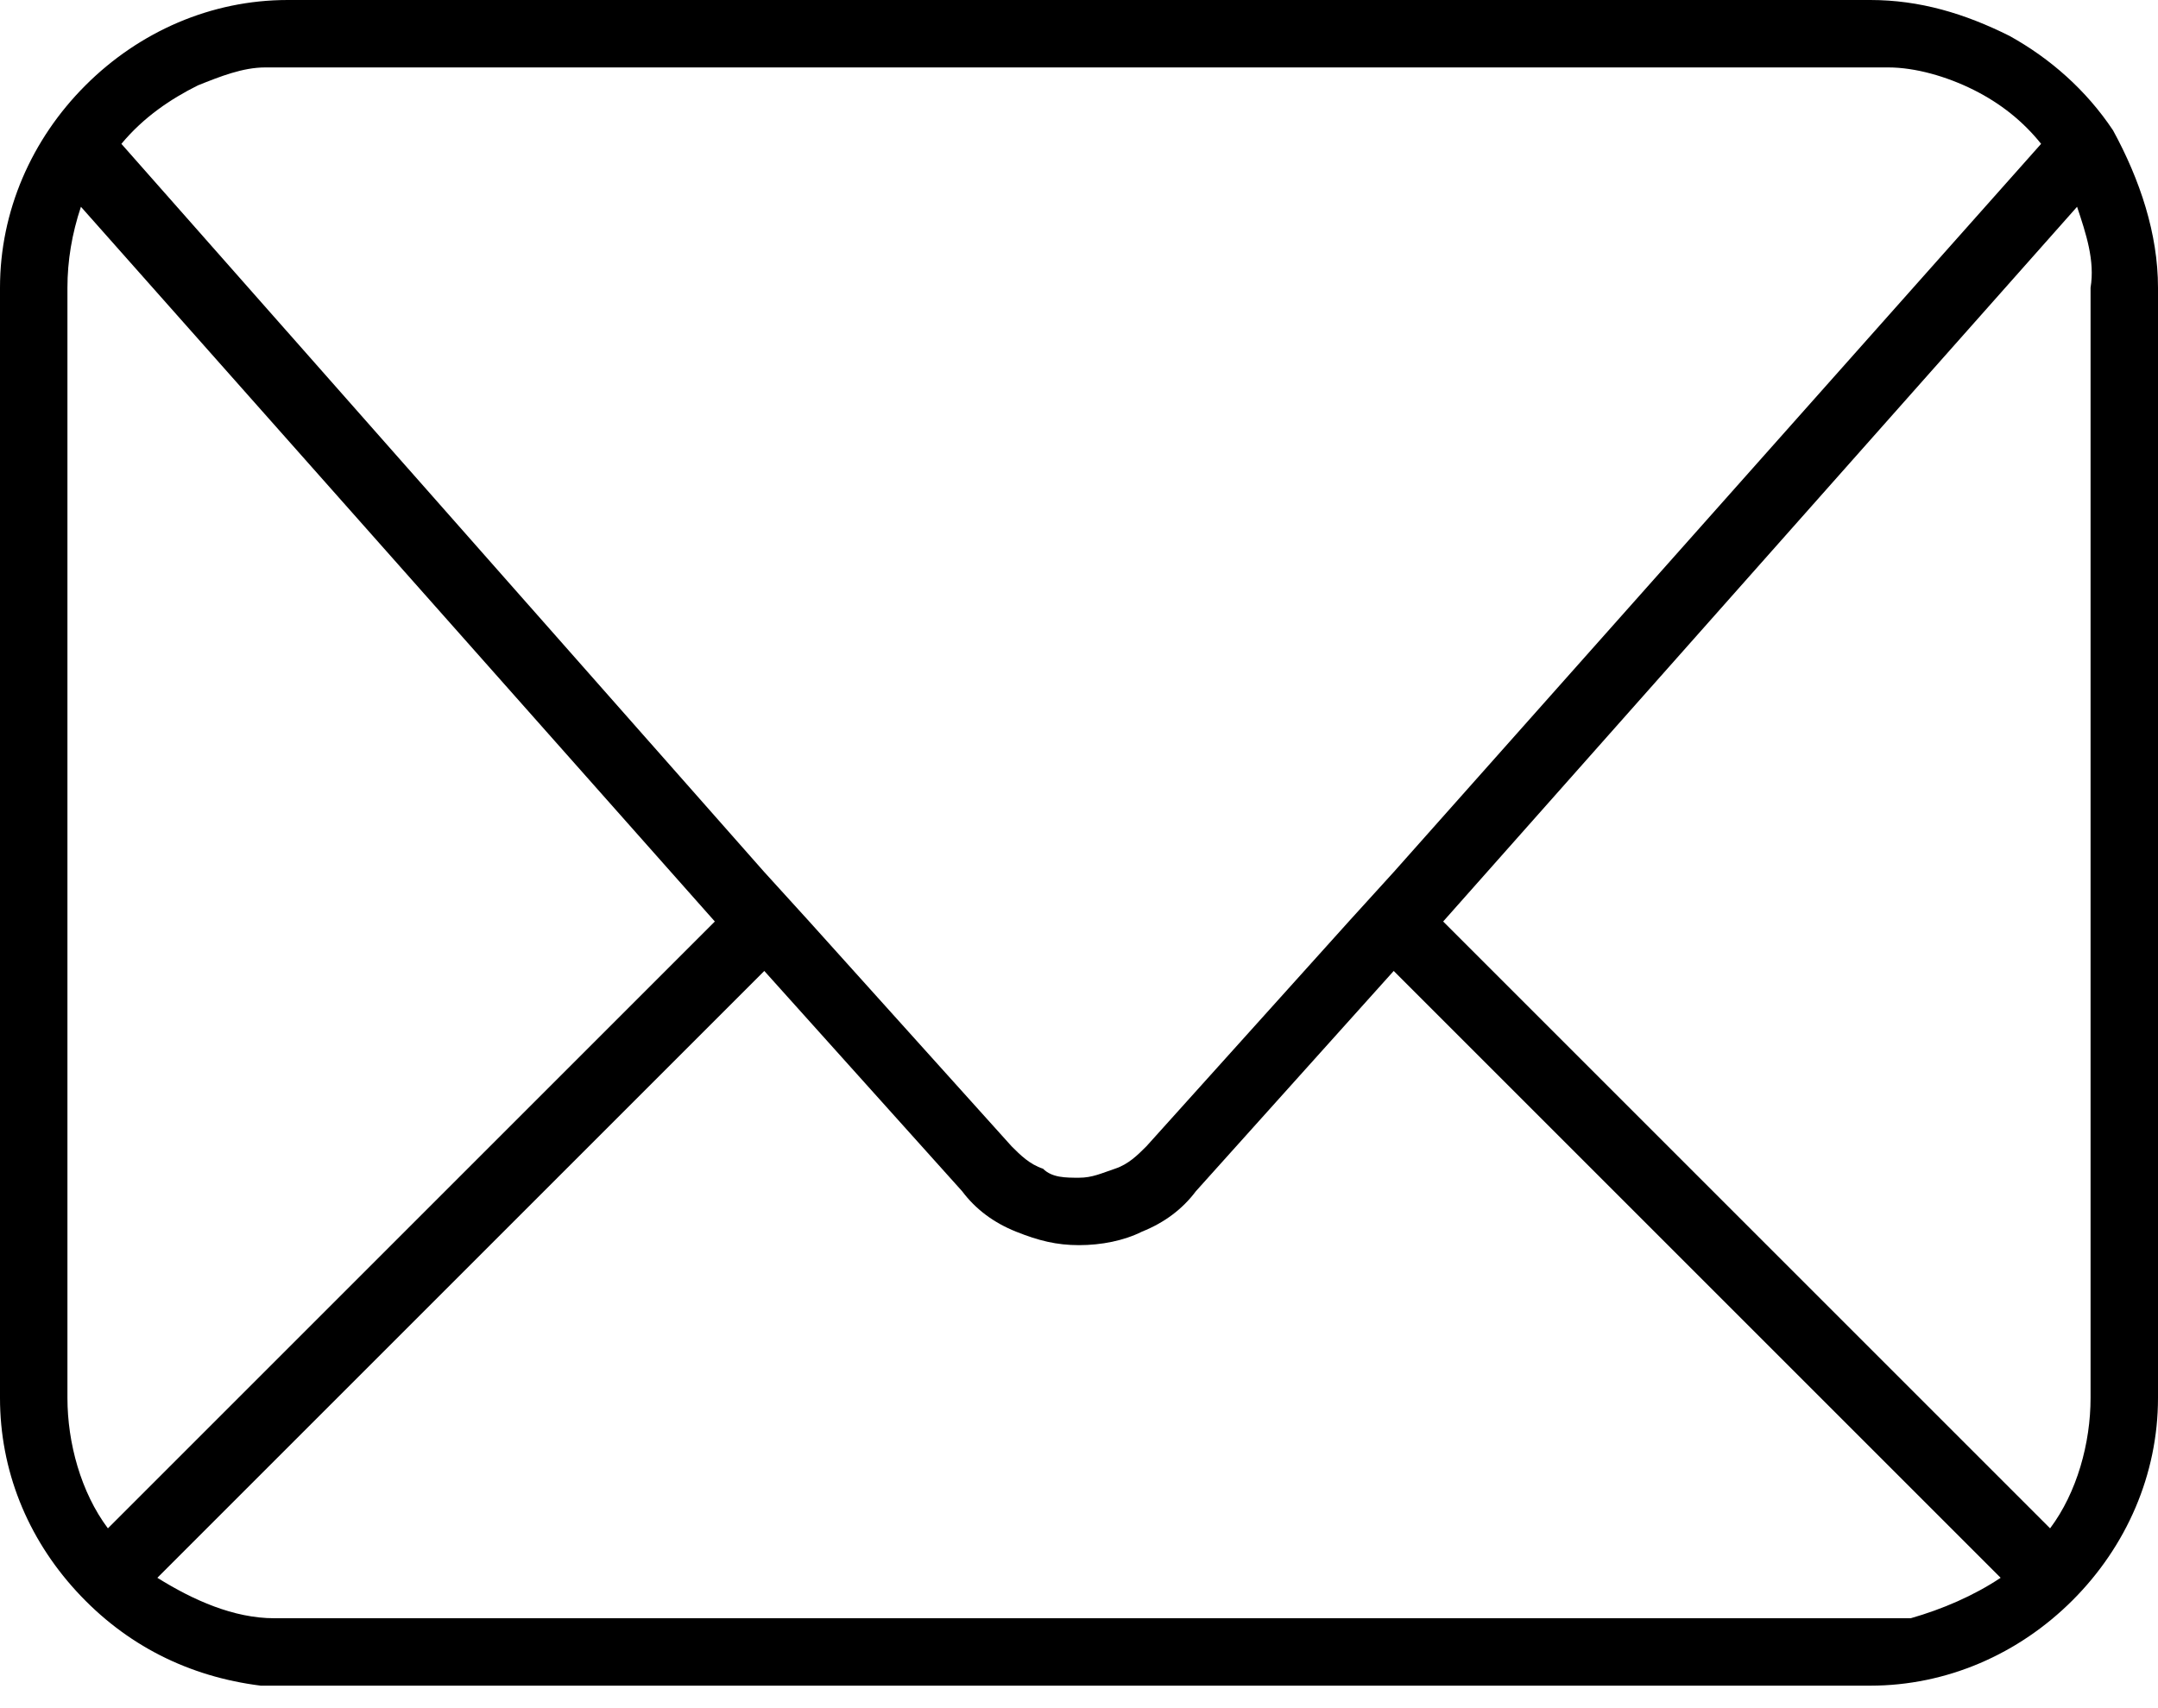
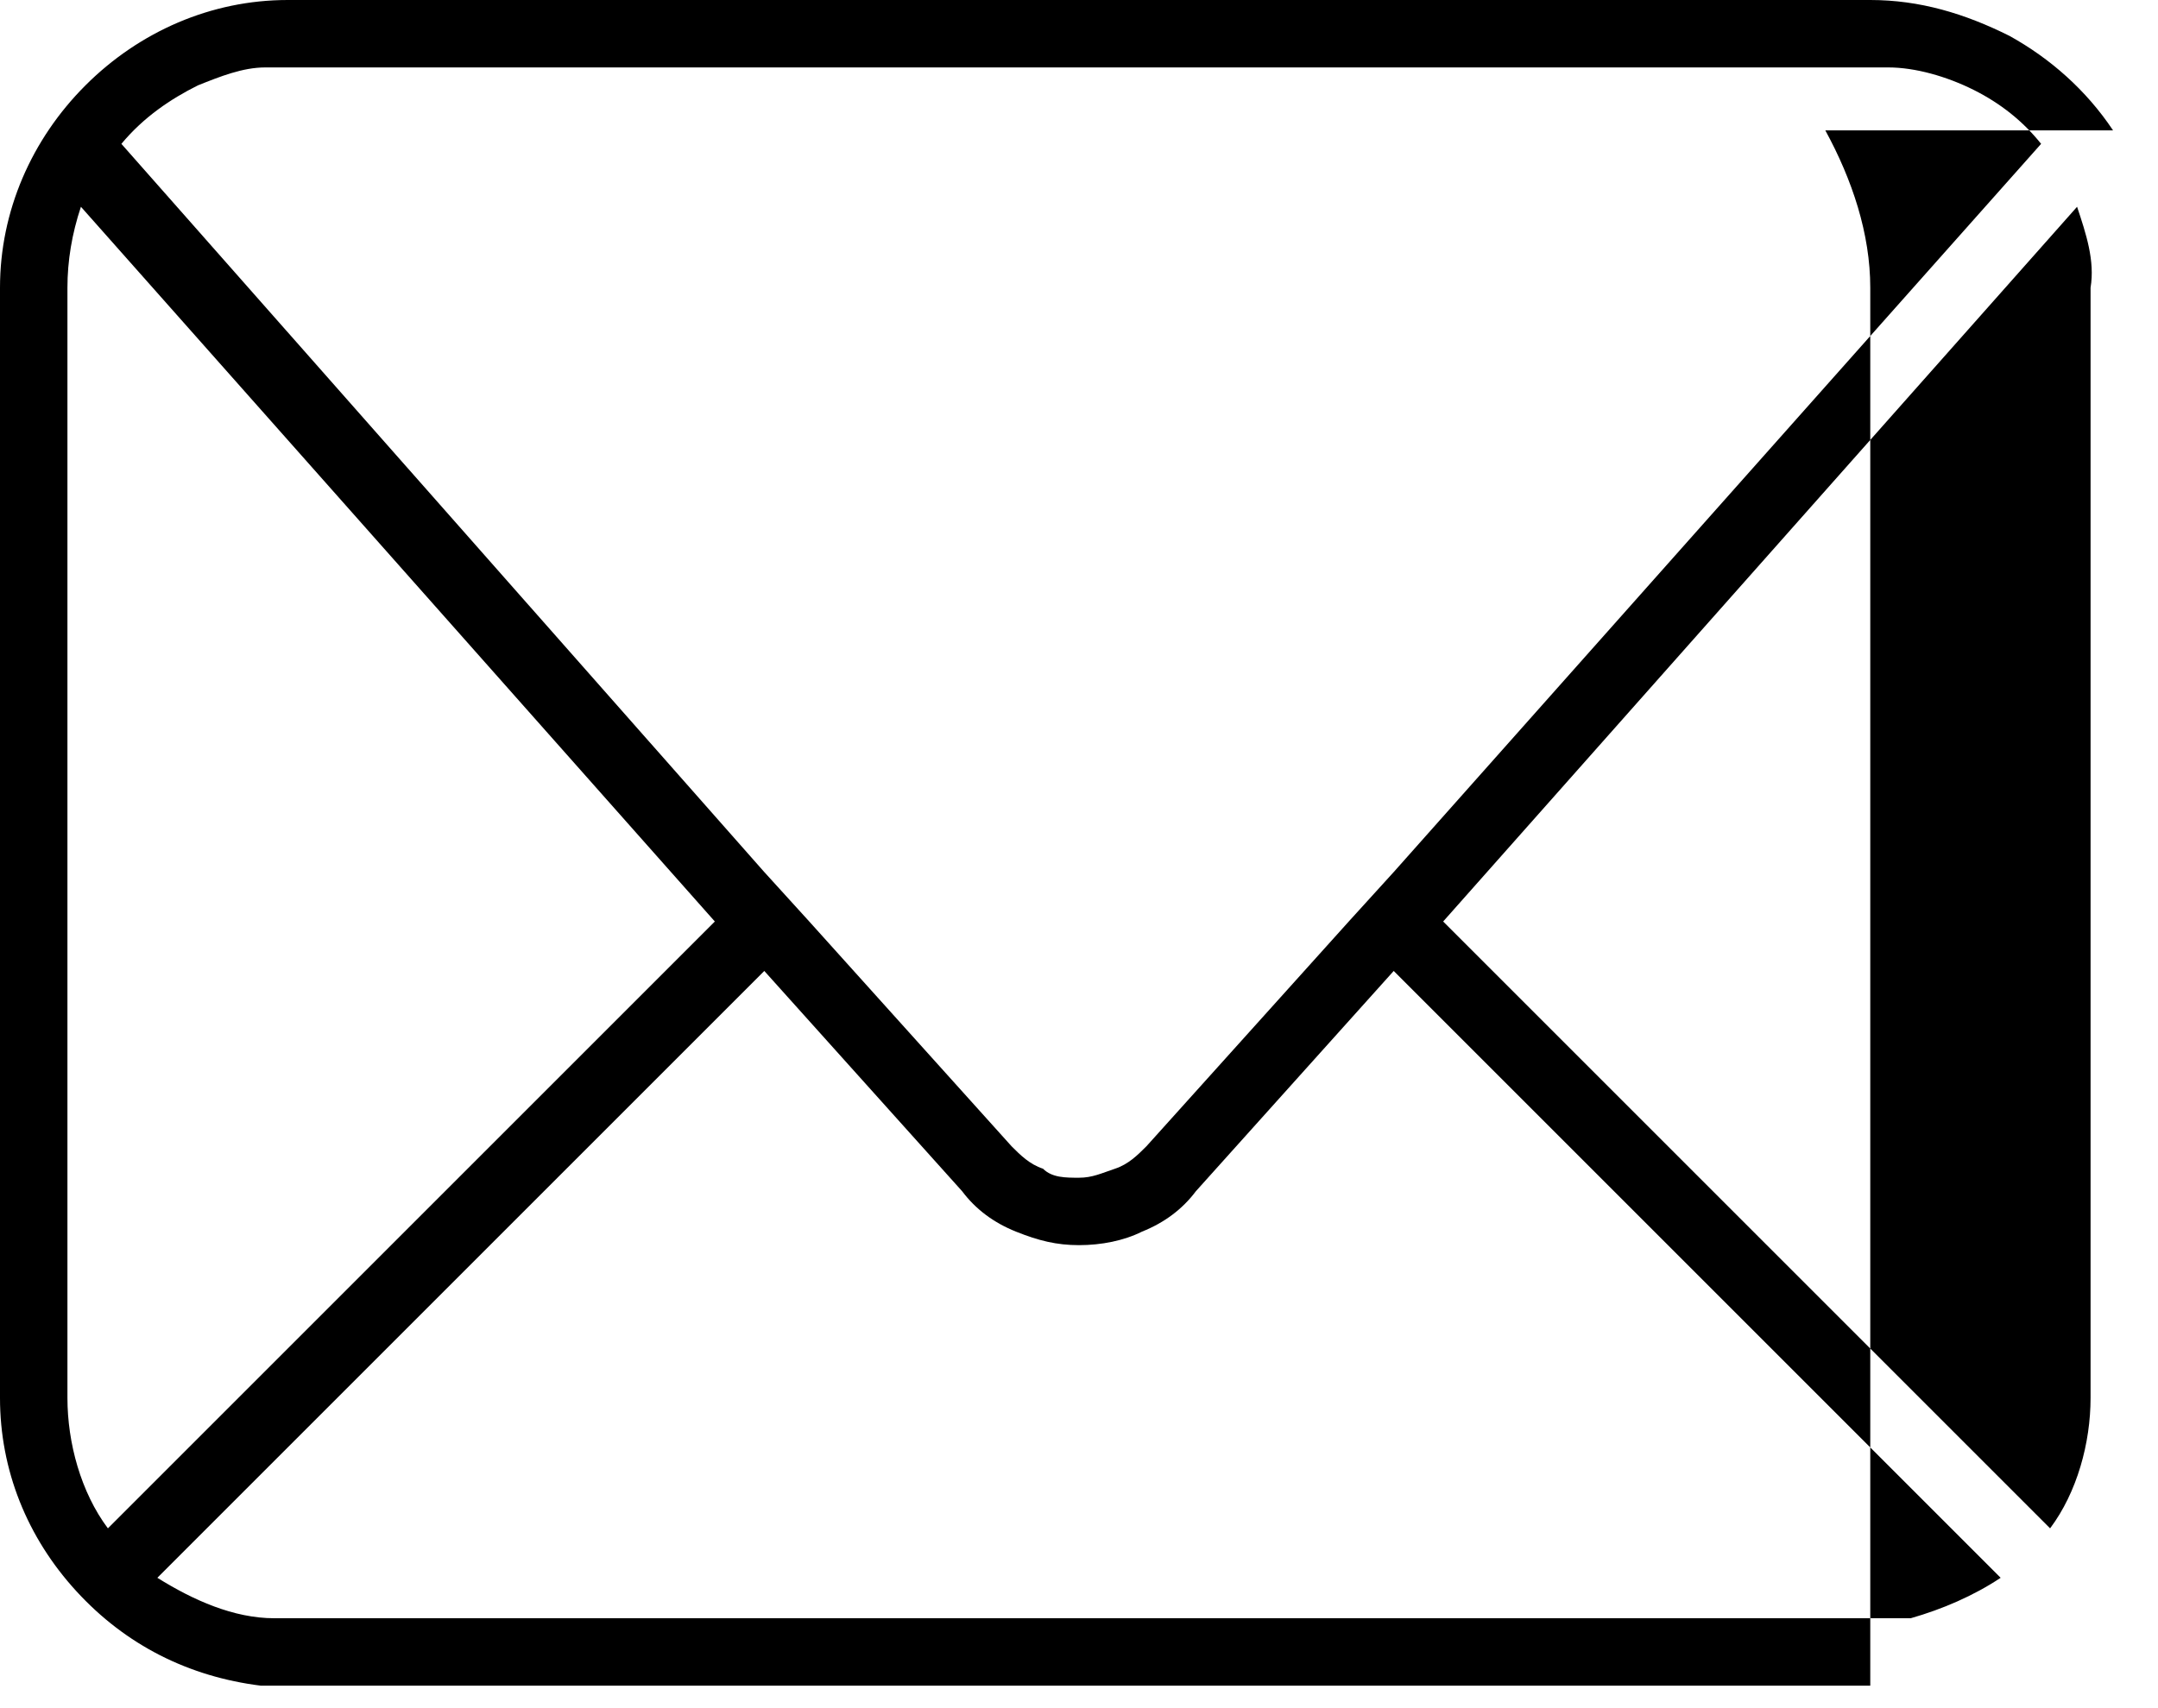
<svg xmlns="http://www.w3.org/2000/svg" version="1.1" viewBox="0 0 48 38">
  <g>
    <g id="_レイヤー_1" data-name="レイヤー_1">
-       <path d="M47,2.9c-.6-.9-1.4-1.6-2.3-2.1C43.7.3,42.7,0,41.6,0H6.4C4.7,0,3.1.7,1.9,1.9.7,3.1,0,4.7,0,6.4v24.7c0,1.6.6,3.1,1.7,4.3,1.1,1.2,2.5,1.9,4.1,2.1.2,0,.4,0,.6,0h35.2c1.7,0,3.3-.7,4.5-1.9,1.2-1.2,1.9-2.8,1.9-4.5V6.4c0-1.2-.4-2.4-1-3.5ZM4.4,1.9c.5-.2,1-.4,1.5-.4.2,0,.3,0,.5,0,.5,0,35.1,0,35.6,0,.6,0,1.3.2,1.9.5.6.3,1.1.7,1.5,1.2l-14.4,16.2-1,1.1-4.5,5c-.2.2-.4.4-.7.5-.3.1-.5.2-.8.2s-.6,0-.8-.2c-.3-.1-.5-.3-.7-.5l-4.5-5-1-1.1L2.7,3.2c.5-.6,1.1-1,1.7-1.3ZM1.5,6.4c0-.6.1-1.2.3-1.8l14.1,15.9-13.5,13.5c-.6-.8-.9-1.9-.9-2.9V6.4ZM42.5,36h0c-.3,0-.6,0-.9,0-.5,0-35,0-35.5,0-.9,0-1.8-.4-2.6-.9l13.5-13.5,4.4,4.9c.3.4.7.7,1.2.9.5.2.9.3,1.4.3s1-.1,1.4-.3c.5-.2.9-.5,1.2-.9l4.4-4.9,13.5,13.5c-.6.4-1.3.7-2,.9ZM46.5,31.1c0,1-.3,2.1-.9,2.9l-13.5-13.5,14.1-15.9c.2.6.4,1.2.3,1.8v24.7Z" />
+       <path d="M47,2.9c-.6-.9-1.4-1.6-2.3-2.1C43.7.3,42.7,0,41.6,0H6.4C4.7,0,3.1.7,1.9,1.9.7,3.1,0,4.7,0,6.4v24.7c0,1.6.6,3.1,1.7,4.3,1.1,1.2,2.5,1.9,4.1,2.1.2,0,.4,0,.6,0h35.2V6.4c0-1.2-.4-2.4-1-3.5ZM4.4,1.9c.5-.2,1-.4,1.5-.4.2,0,.3,0,.5,0,.5,0,35.1,0,35.6,0,.6,0,1.3.2,1.9.5.6.3,1.1.7,1.5,1.2l-14.4,16.2-1,1.1-4.5,5c-.2.2-.4.4-.7.5-.3.1-.5.2-.8.2s-.6,0-.8-.2c-.3-.1-.5-.3-.7-.5l-4.5-5-1-1.1L2.7,3.2c.5-.6,1.1-1,1.7-1.3ZM1.5,6.4c0-.6.1-1.2.3-1.8l14.1,15.9-13.5,13.5c-.6-.8-.9-1.9-.9-2.9V6.4ZM42.5,36h0c-.3,0-.6,0-.9,0-.5,0-35,0-35.5,0-.9,0-1.8-.4-2.6-.9l13.5-13.5,4.4,4.9c.3.4.7.7,1.2.9.5.2.9.3,1.4.3s1-.1,1.4-.3c.5-.2.9-.5,1.2-.9l4.4-4.9,13.5,13.5c-.6.4-1.3.7-2,.9ZM46.5,31.1c0,1-.3,2.1-.9,2.9l-13.5-13.5,14.1-15.9c.2.6.4,1.2.3,1.8v24.7Z" />
    </g>
  </g>
</svg>